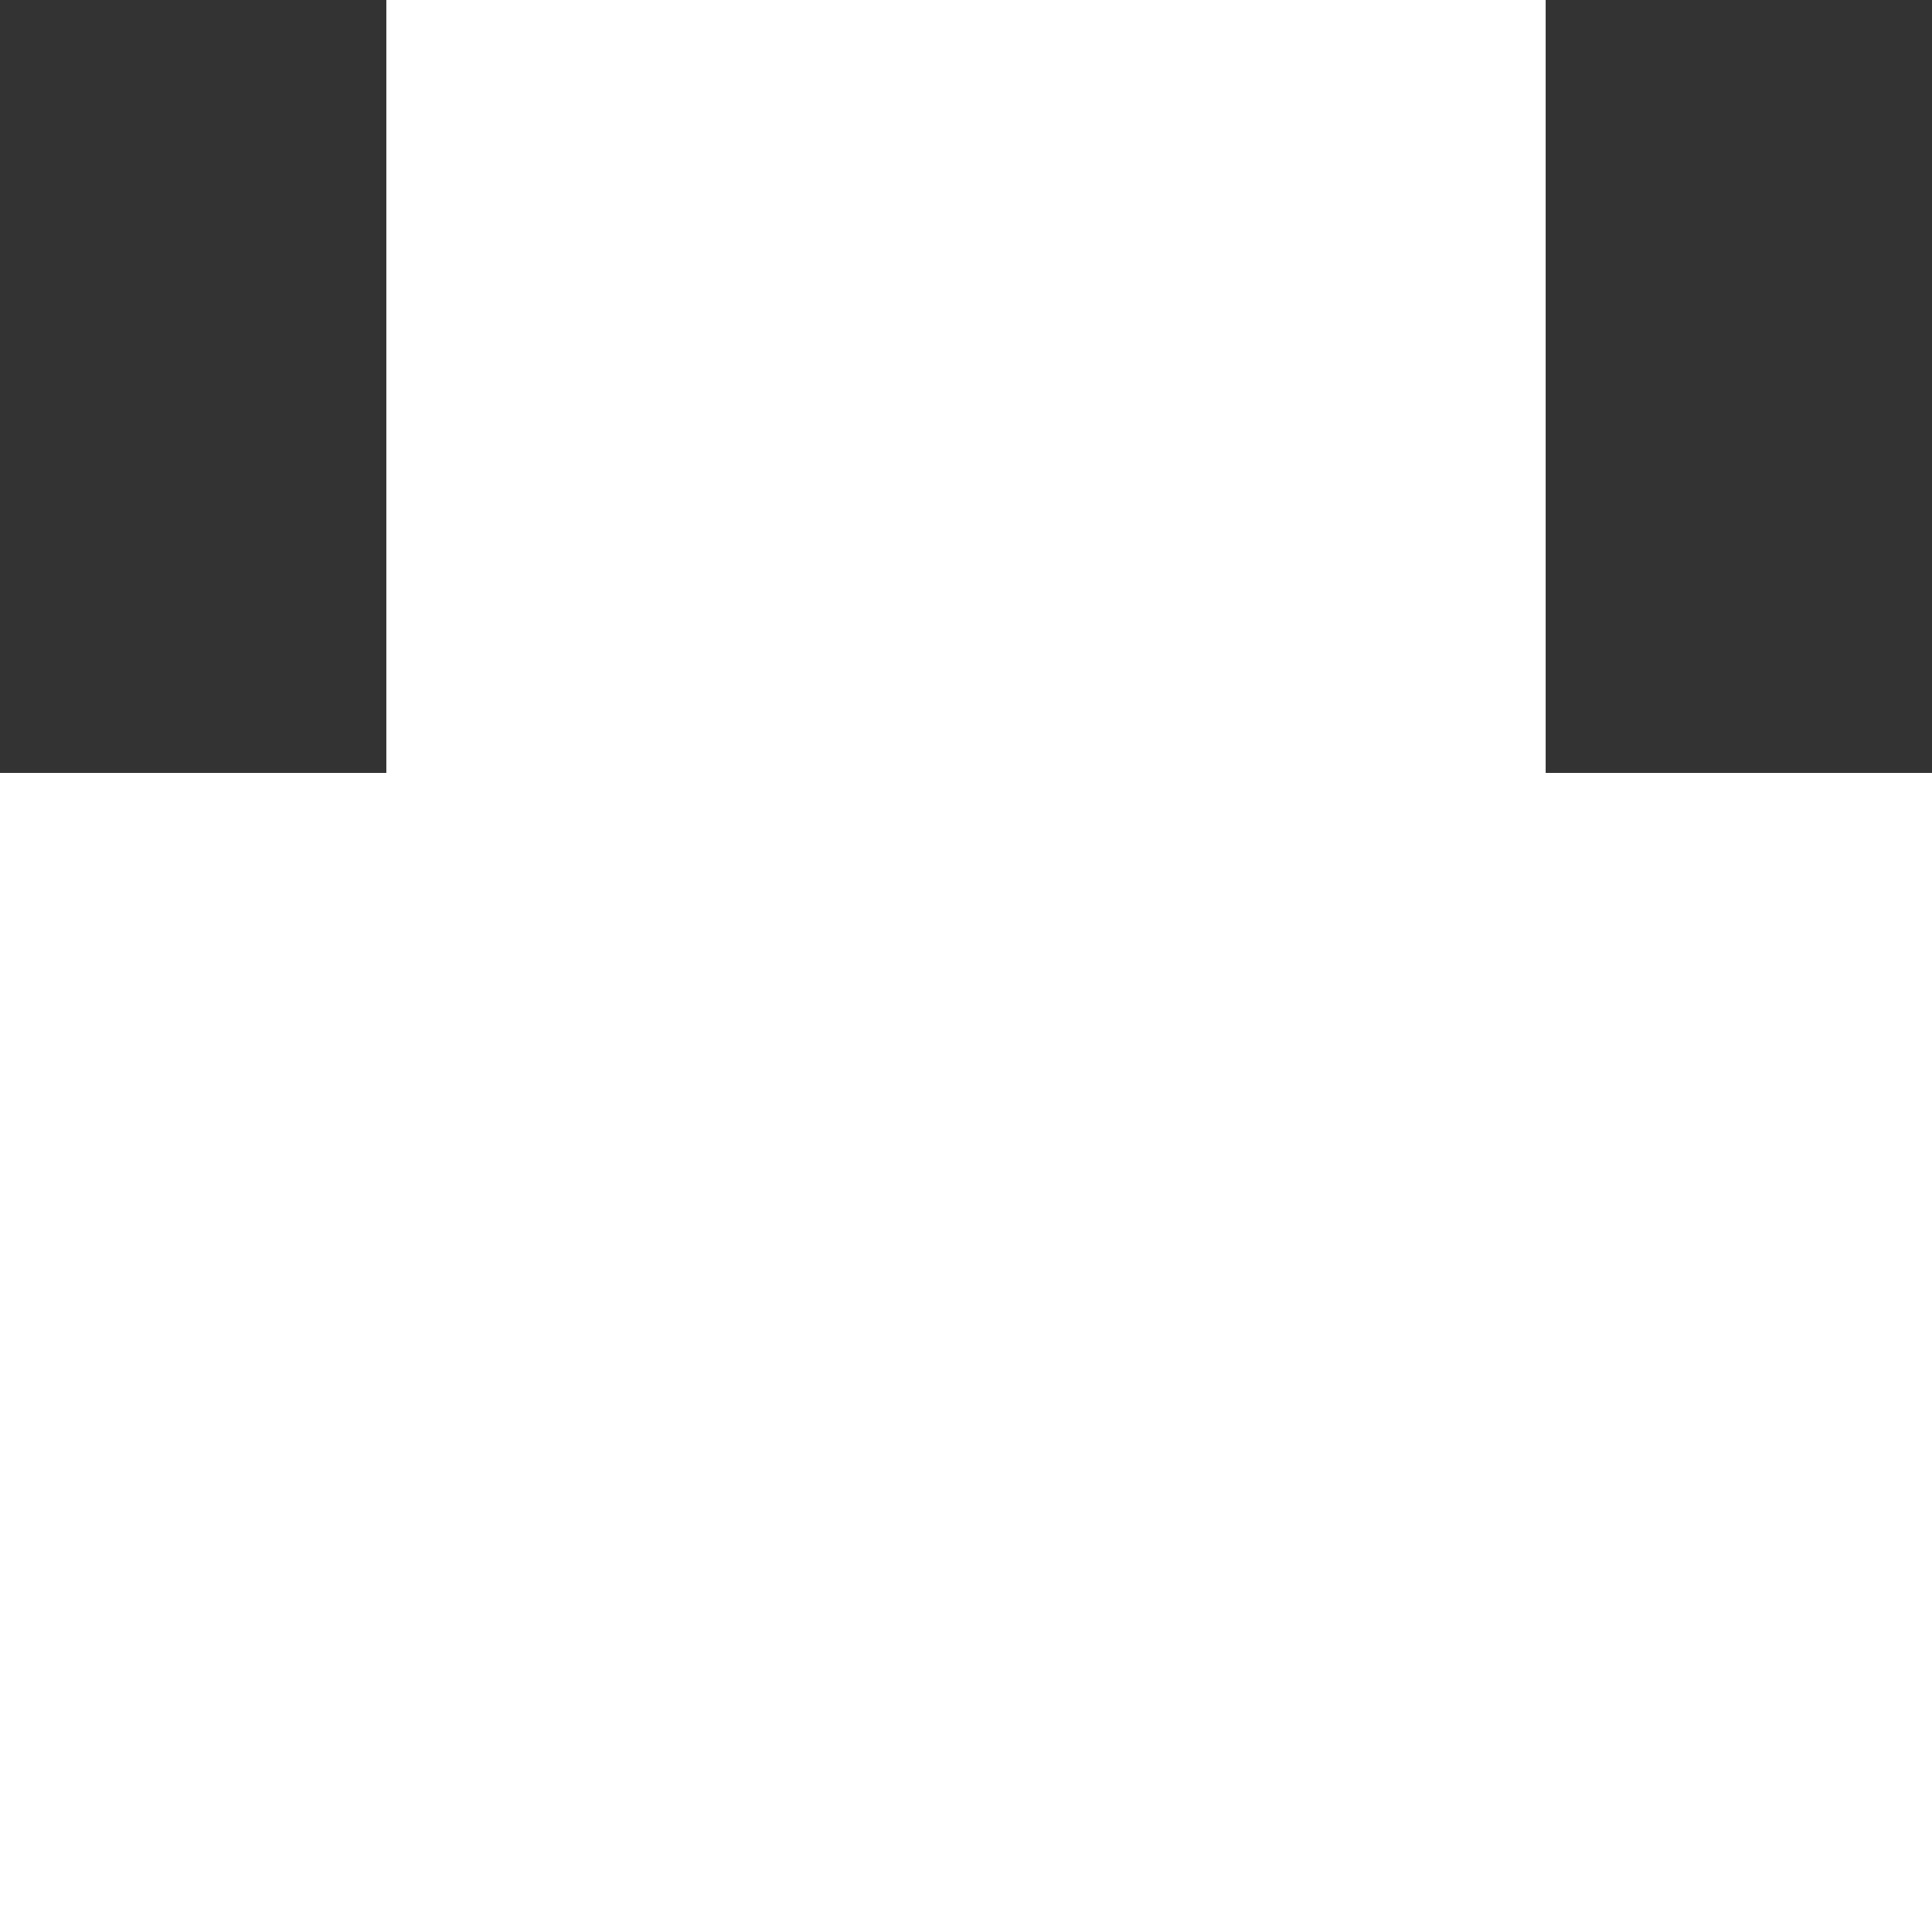
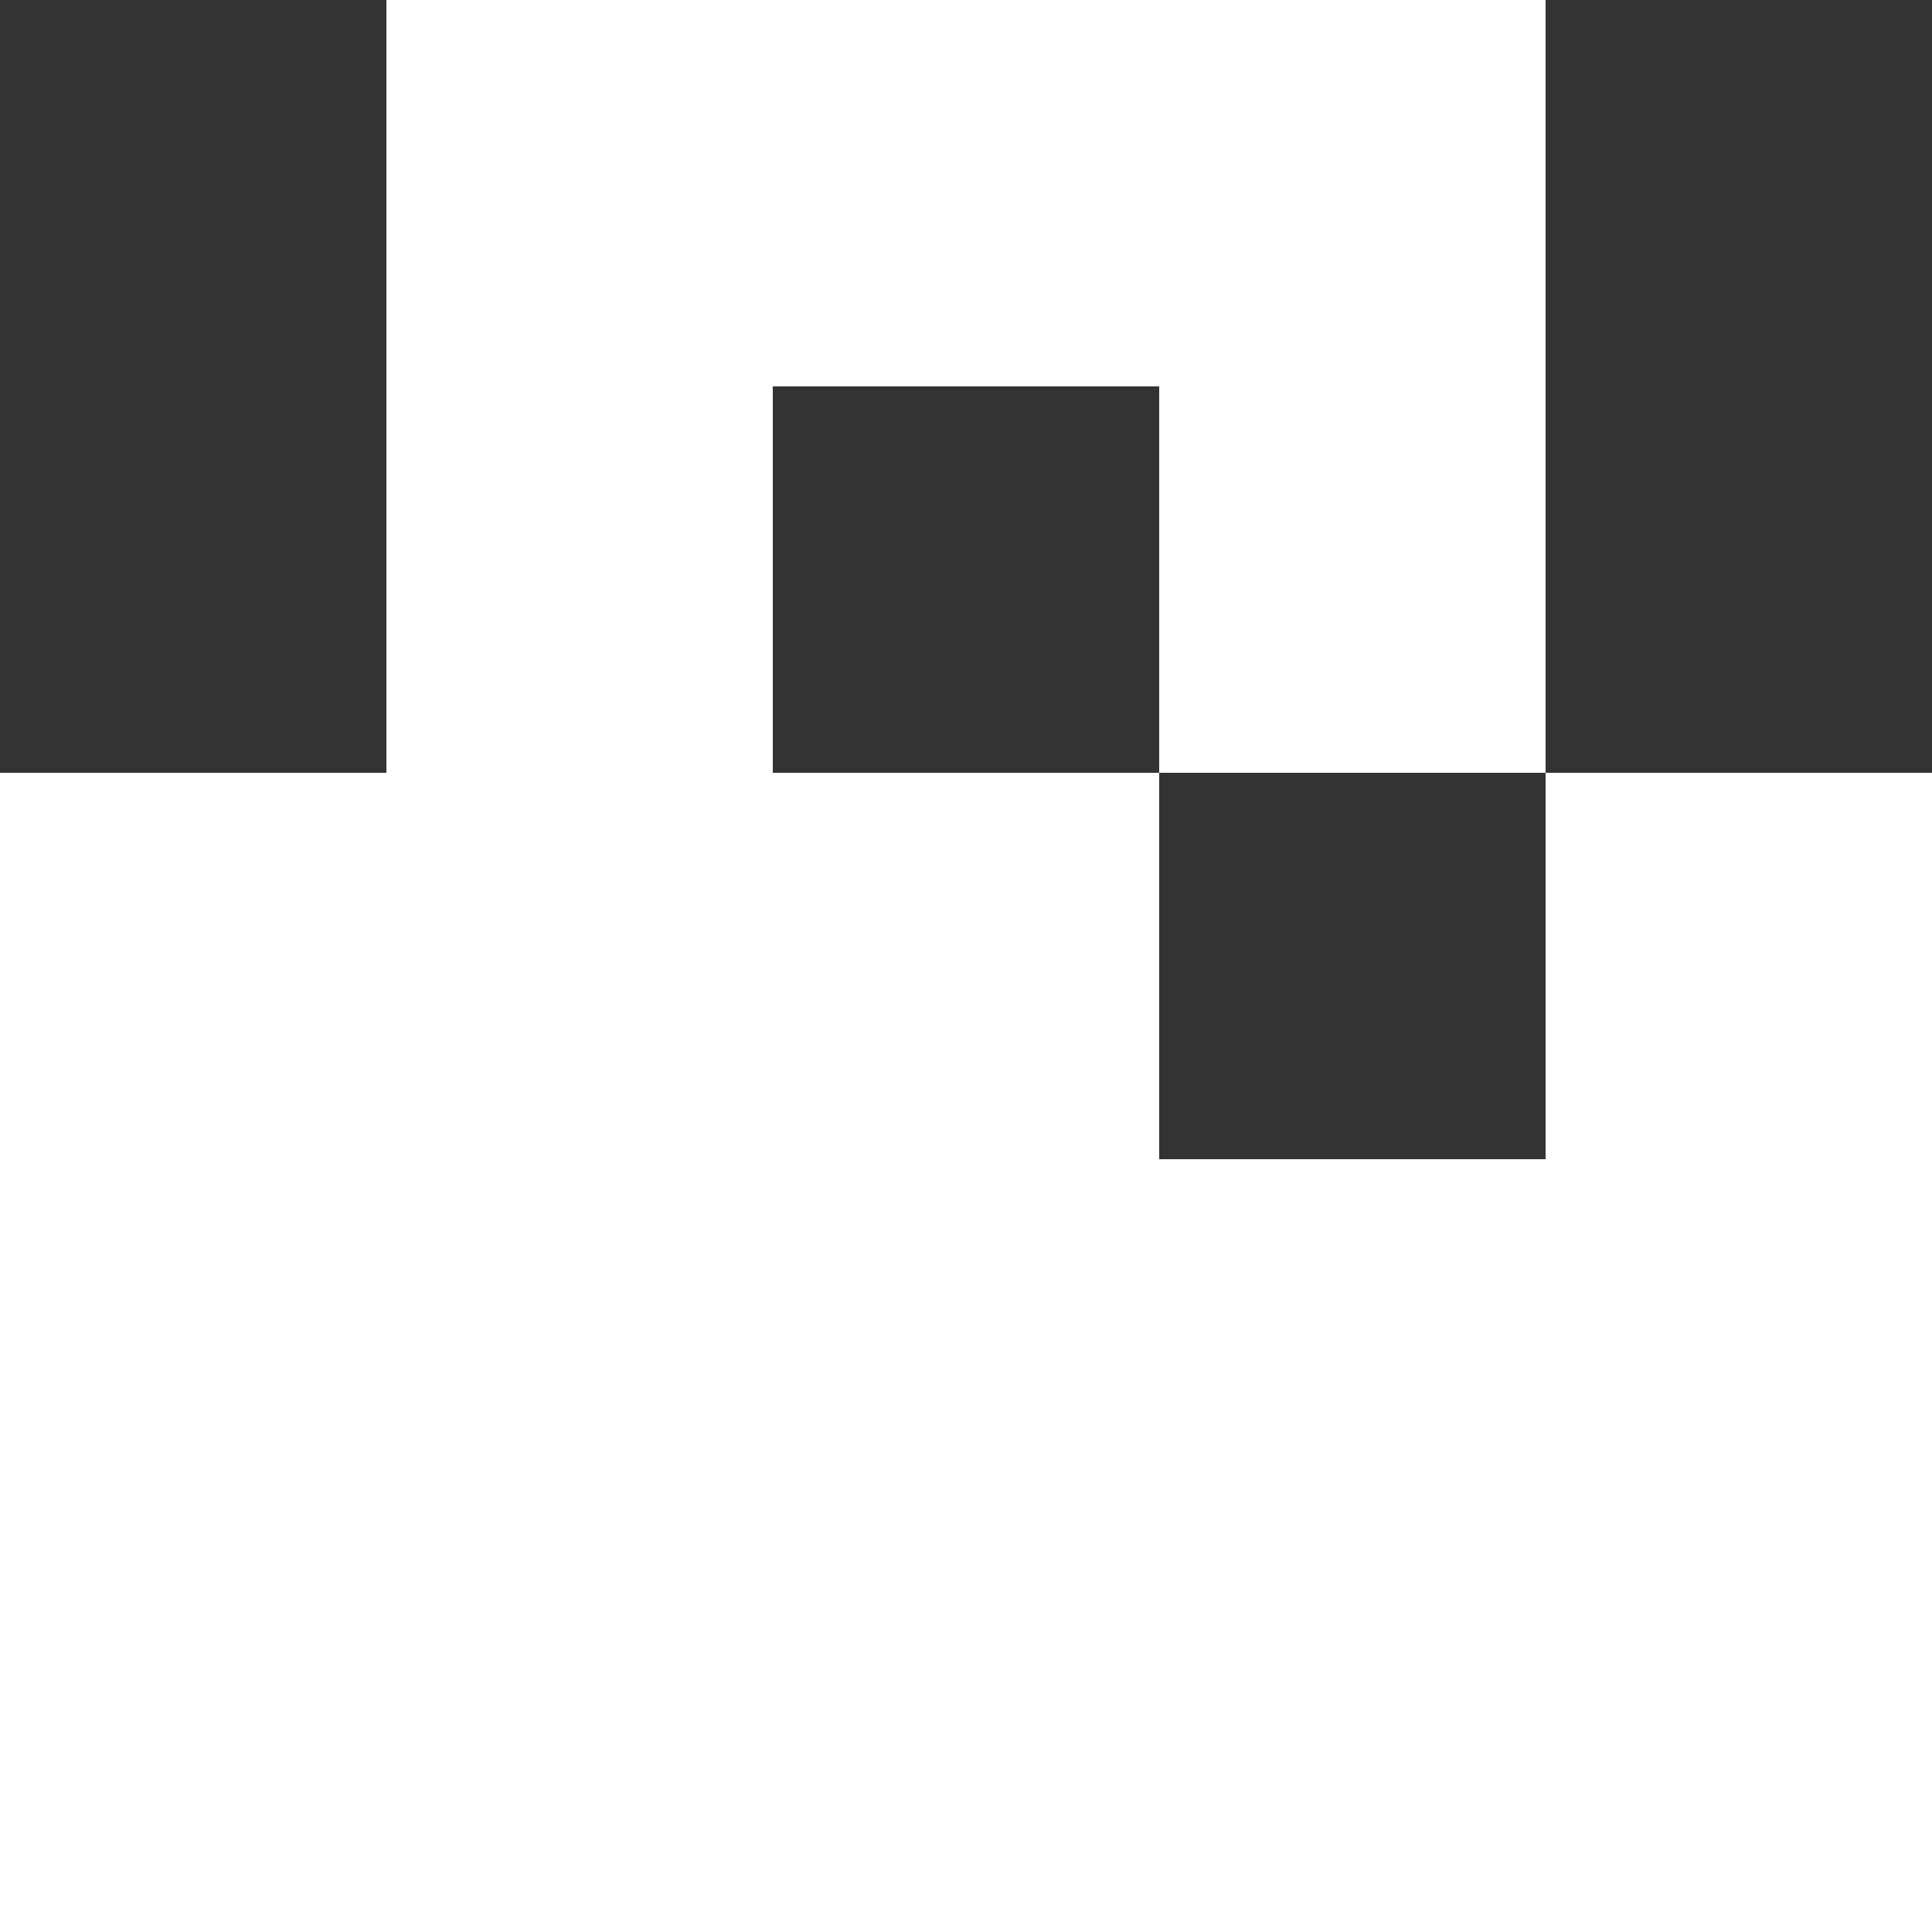
<svg xmlns="http://www.w3.org/2000/svg" width="30" height="30" viewBox="0 0 30 30" fill="none">
  <rect x="0" y="0" width="30" height="30" fill="#333333" stroke="none" />
  <rect y="12" width="6" height="6" fill="white" />
  <rect y="18" width="6" height="6" fill="white" />
  <rect y="24" width="6" height="6" fill="white" />
  <rect x="6" y="6" width="6" height="6" fill="white" />
  <rect x="6" width="6" height="6" fill="white" />
  <rect x="6" y="12" width="6" height="6" fill="white" />
  <rect x="6" y="18" width="6" height="6" fill="white" />
  <rect x="6" y="24" width="6" height="6" fill="white" />
-   <rect x="12" y="6" width="6" height="6" fill="white" />
  <rect x="18" y="6" width="6" height="6" fill="white" />
  <rect x="12" width="6" height="6" fill="white" />
  <rect x="18" width="6" height="6" fill="white" />
  <rect x="12" y="12" width="6" height="6" fill="white" />
  <rect x="12" y="18" width="6" height="6" fill="white" />
  <rect x="12" y="24" width="6" height="6" fill="white" />
-   <rect x="18" y="12" width="6" height="6" fill="white" />
  <rect x="18" y="18" width="6" height="6" fill="white" />
  <rect x="24" y="12" width="6" height="6" fill="white" />
  <rect x="18" y="24" width="6" height="6" fill="white" />
  <rect x="24" y="18" width="6" height="6" fill="white" />
  <rect x="24" y="24" width="6" height="6" fill="white" />
</svg>